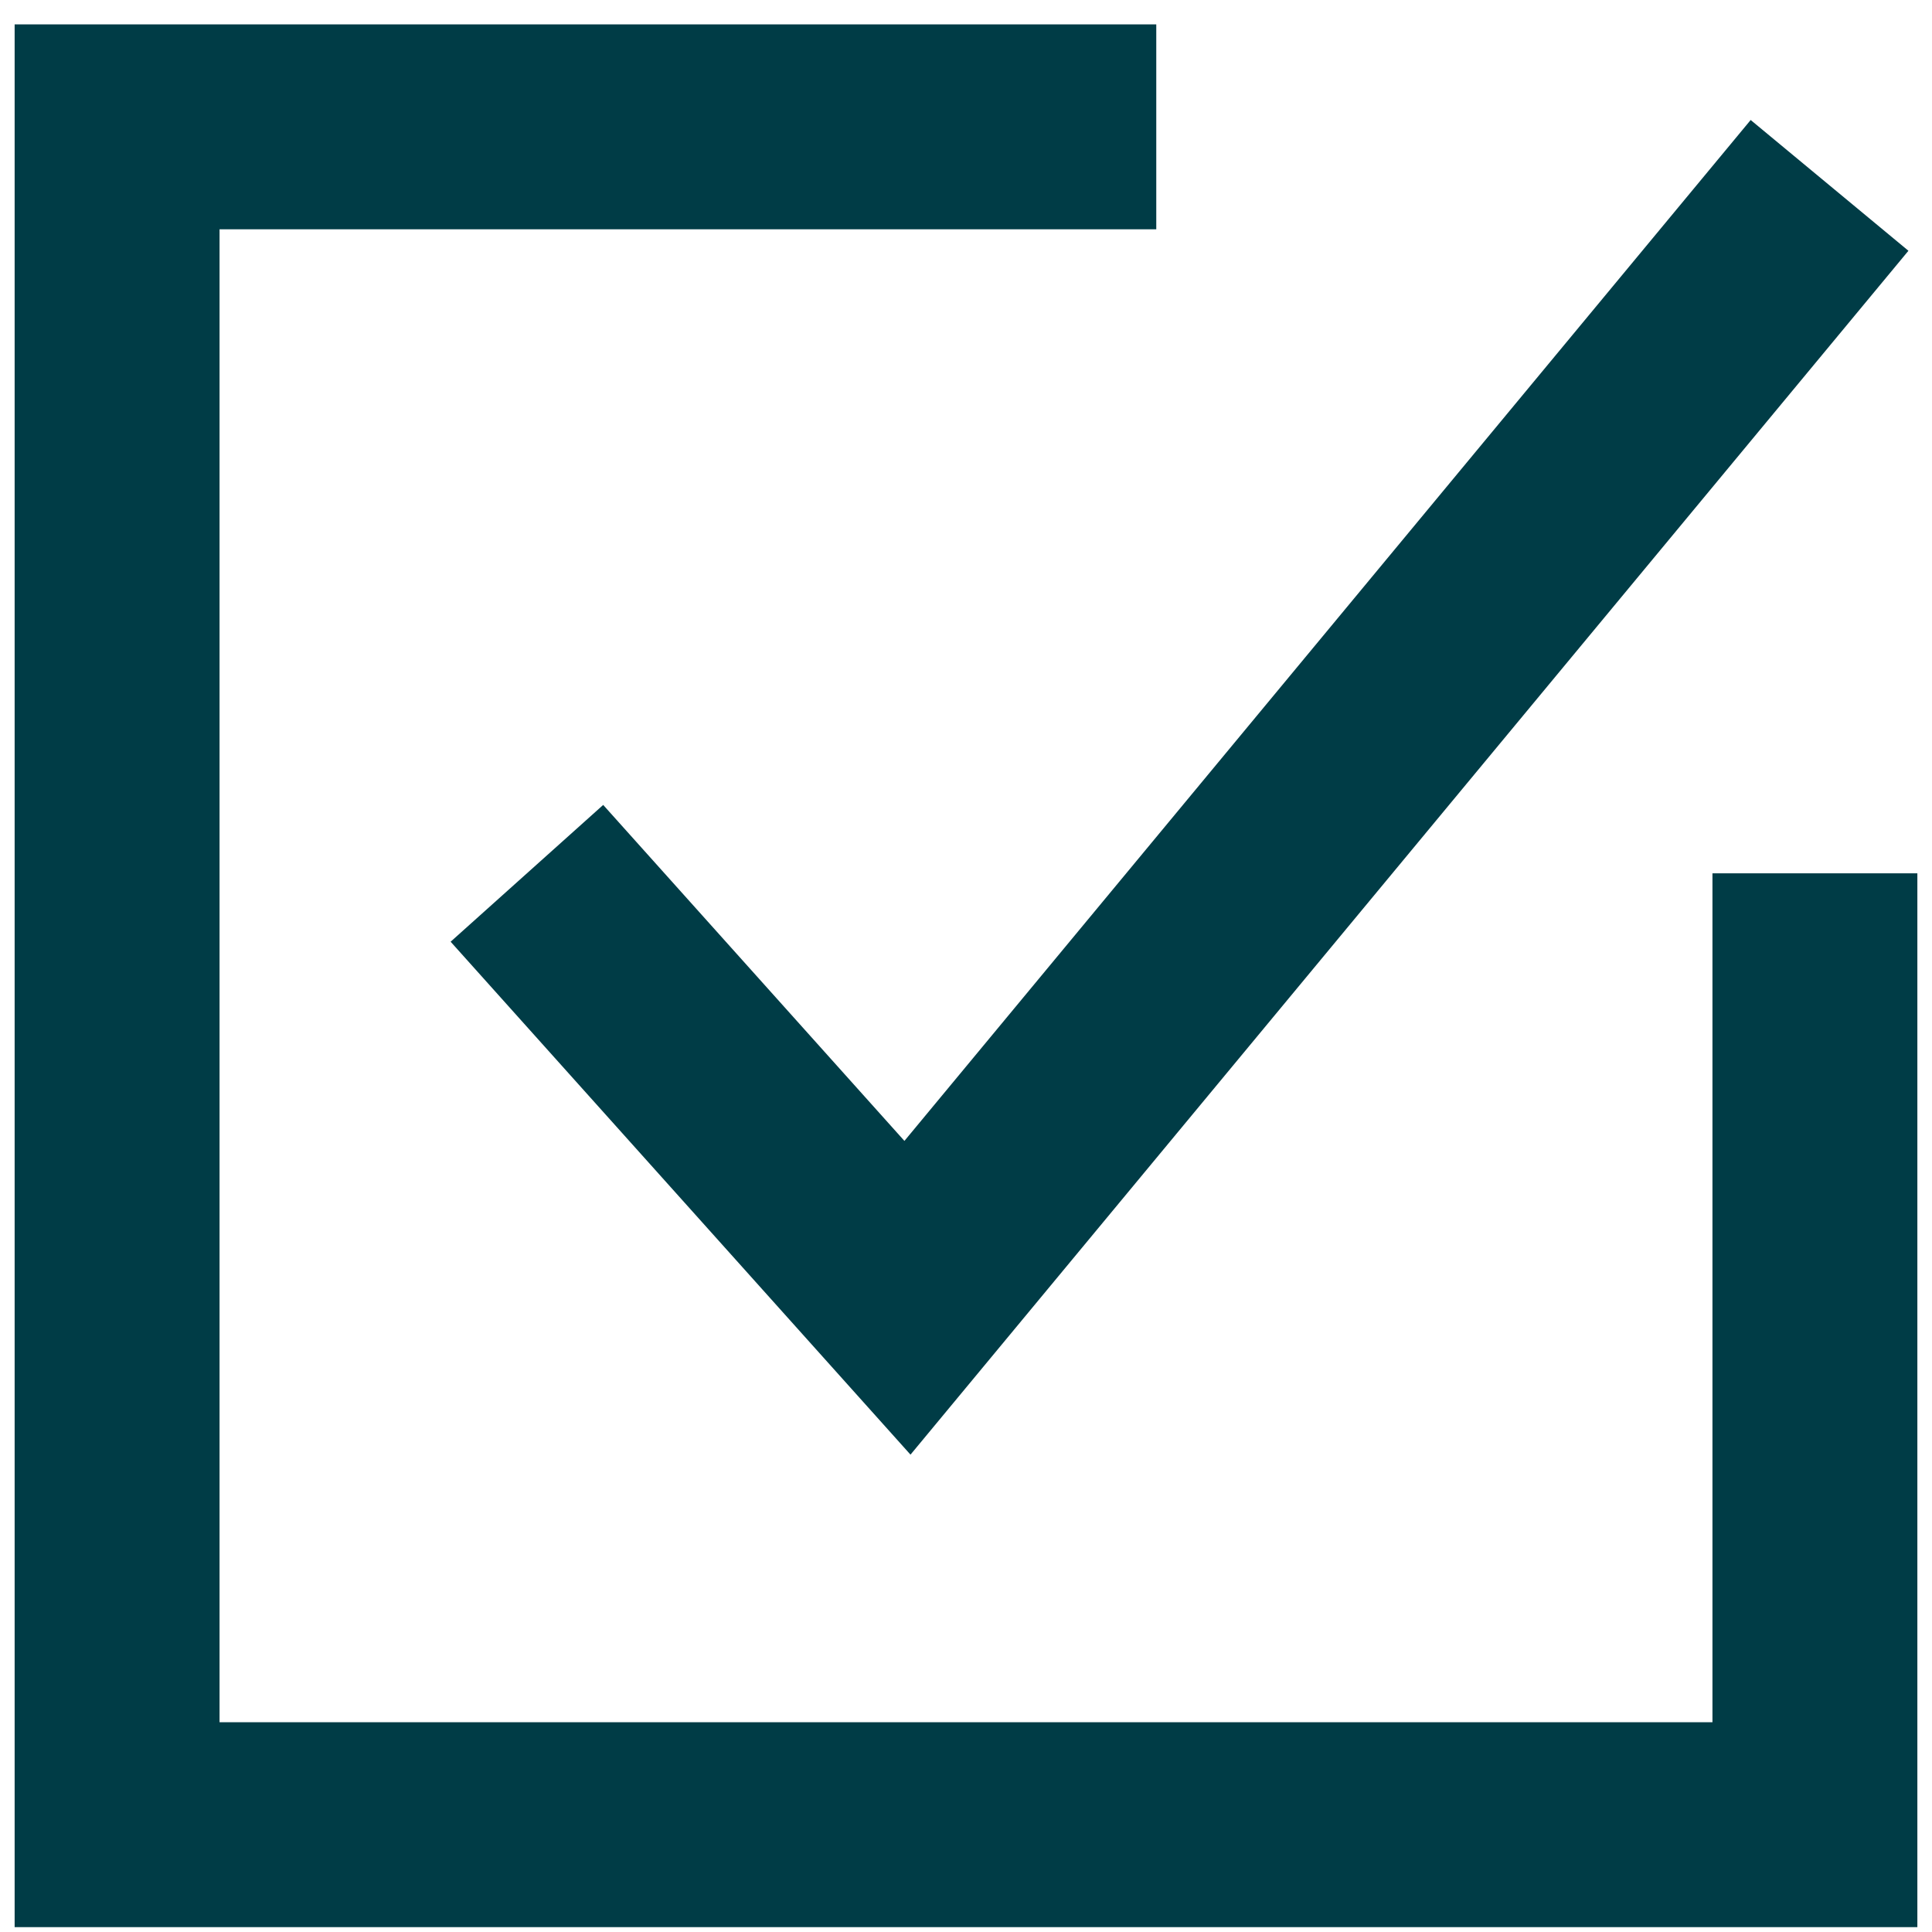
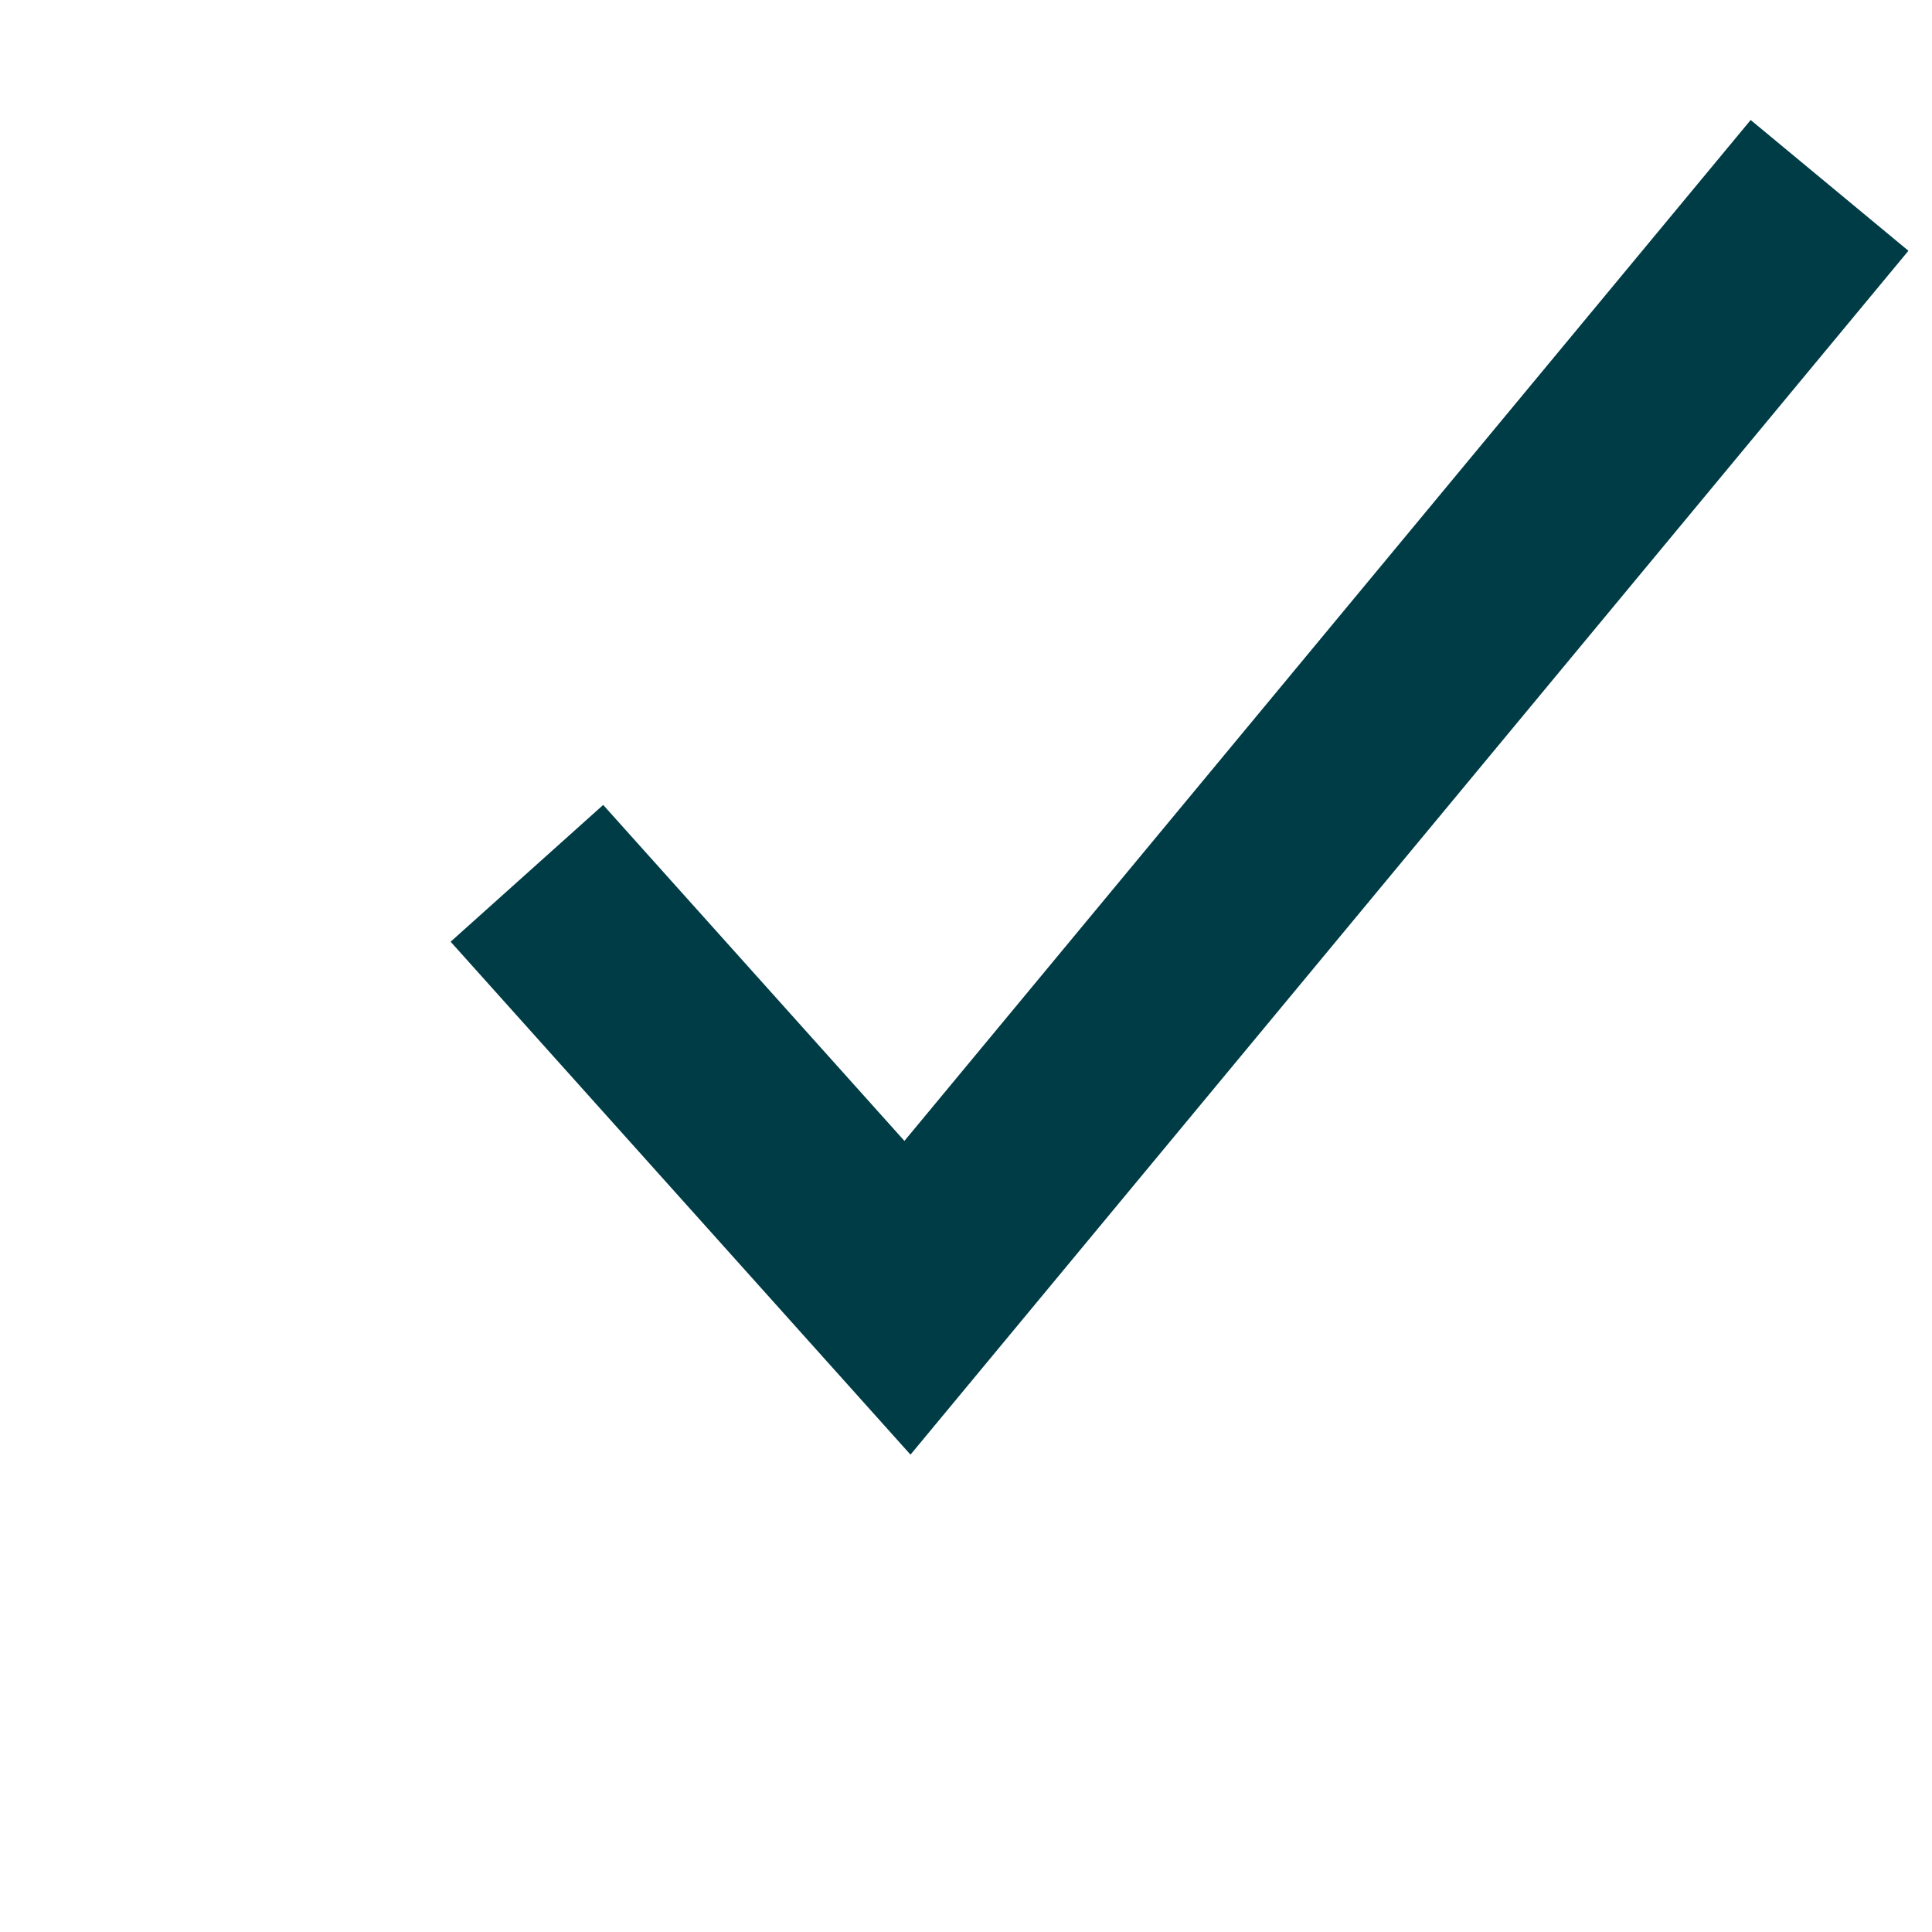
<svg xmlns="http://www.w3.org/2000/svg" width="66" height="66" viewBox="0 0 66 66" fill="none">
-   <path d="M39.5 4.333H4V62.334H62V29.834" stroke="#003C46" stroke-width="7" />
  <path d="M18 29.834L31 44.334L62.5 6.333" stroke="#003C46" stroke-width="7" />
</svg>